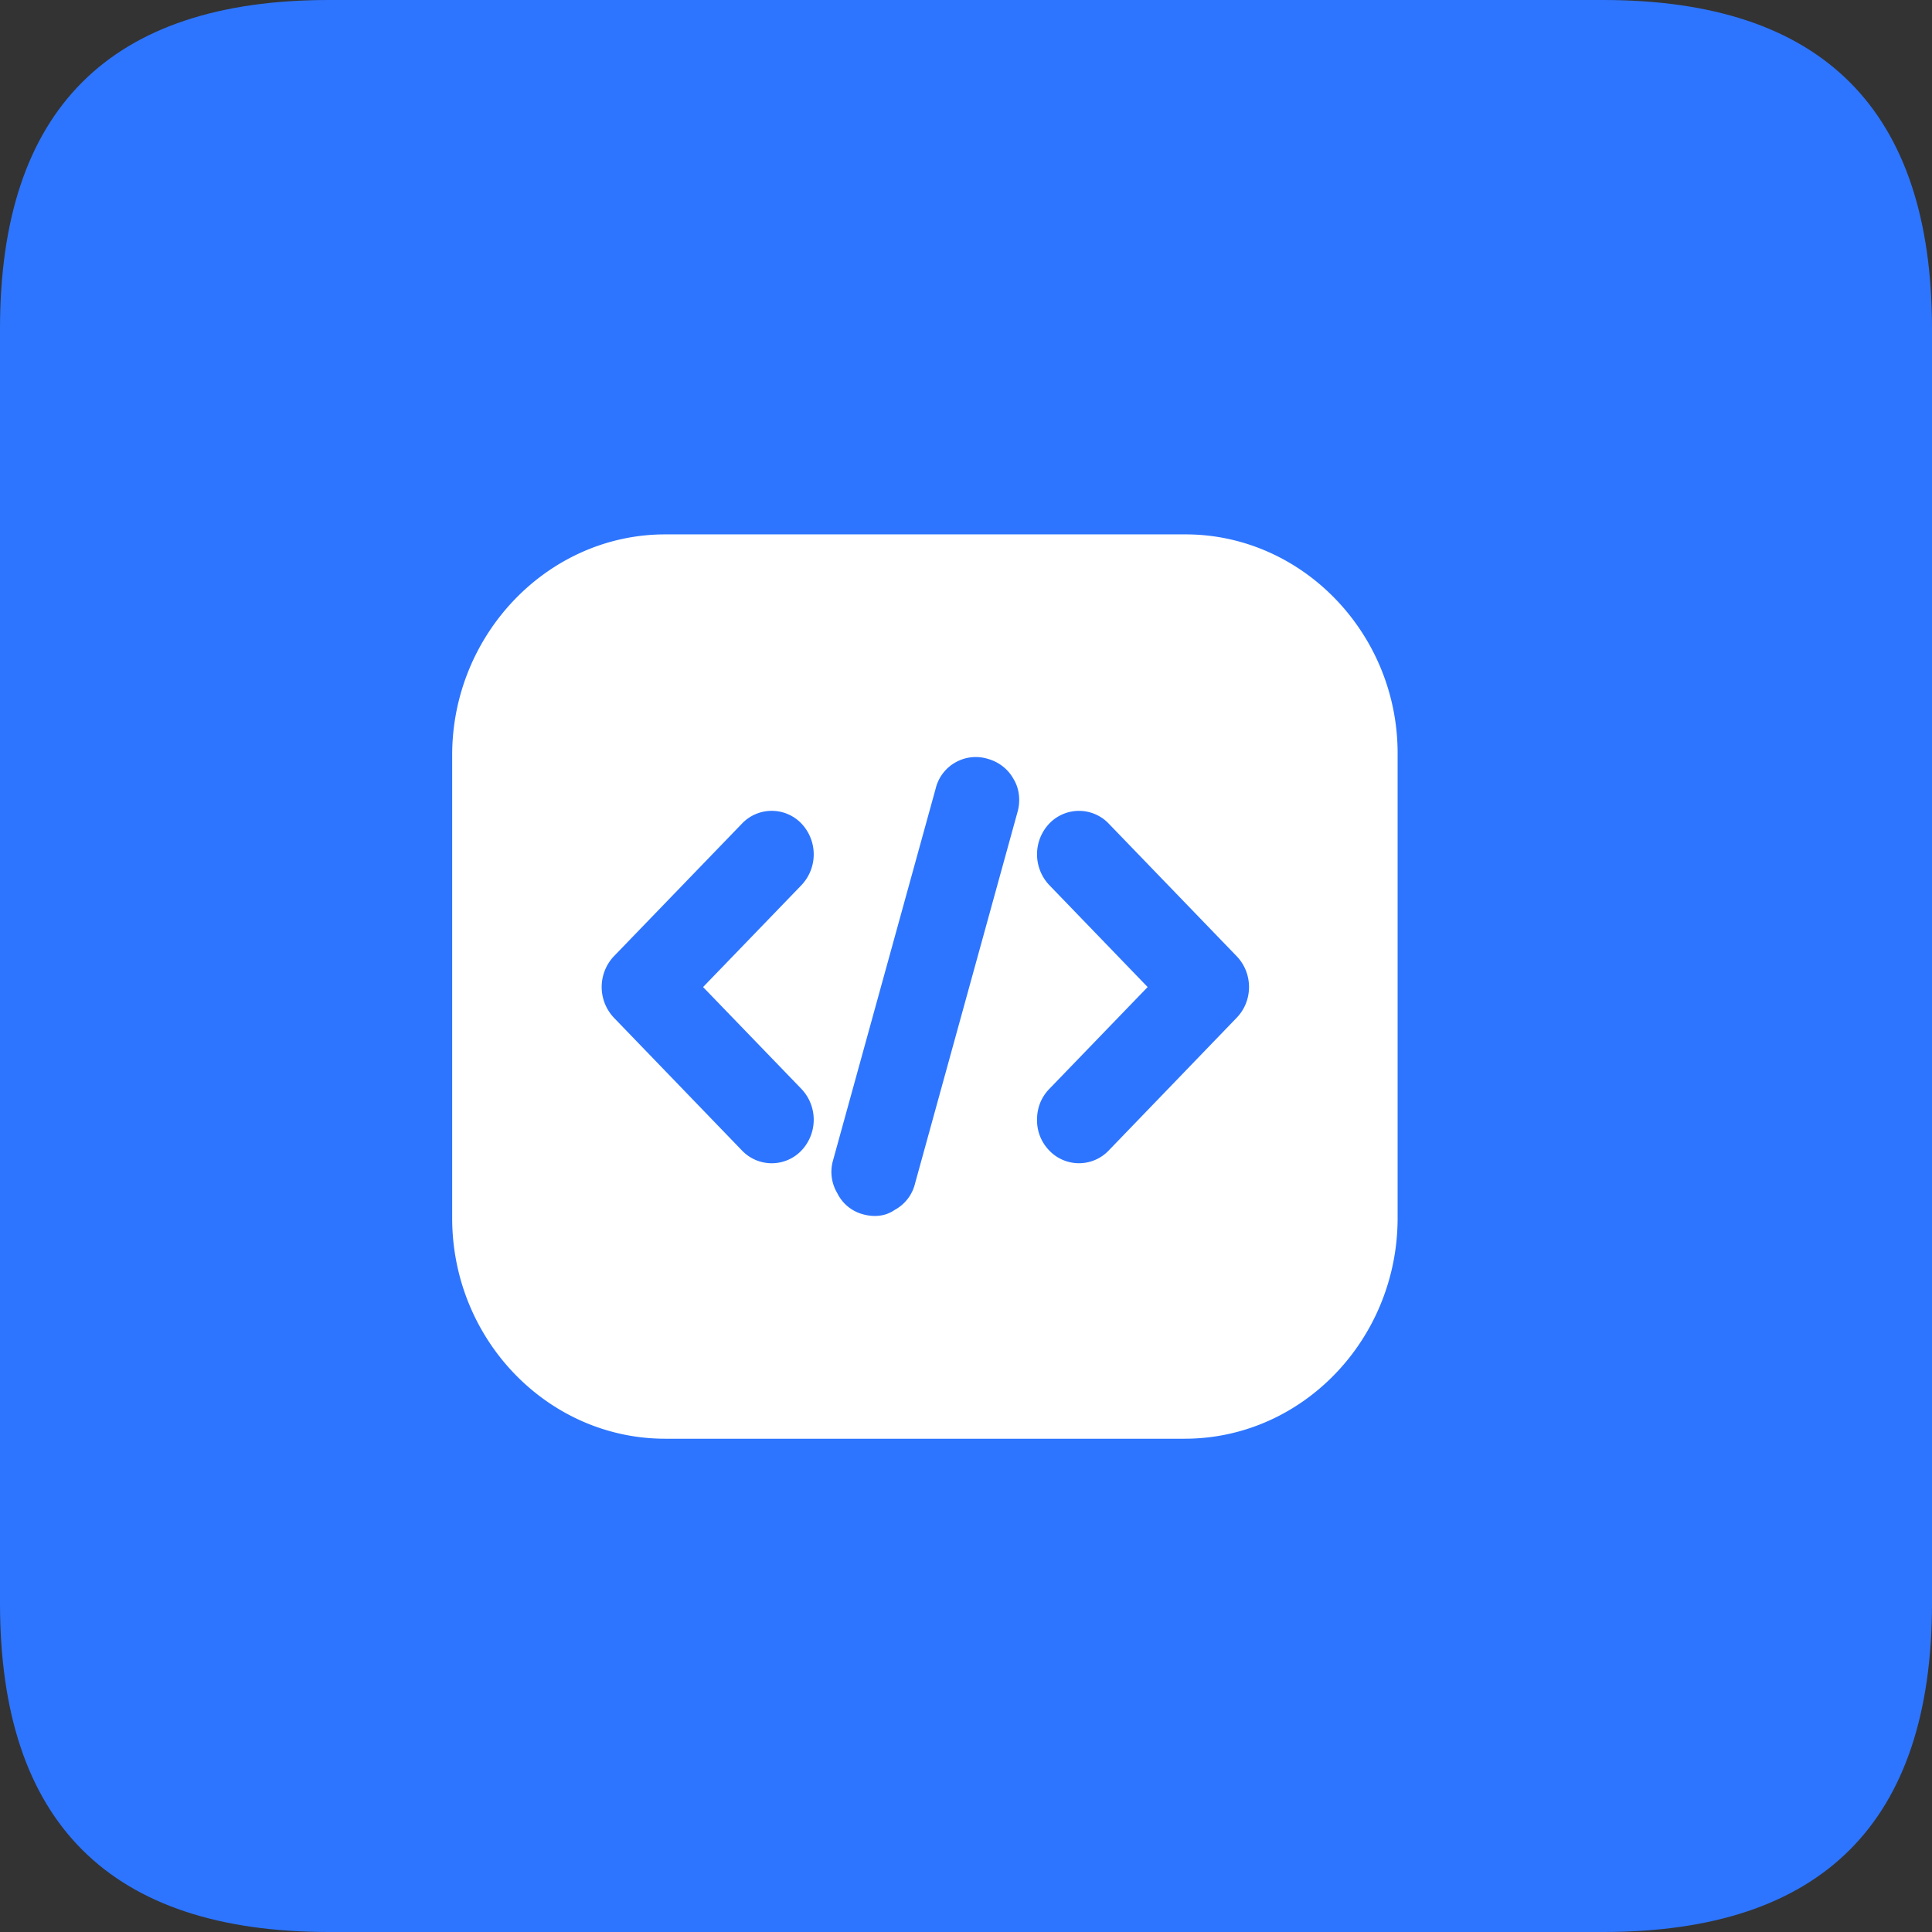
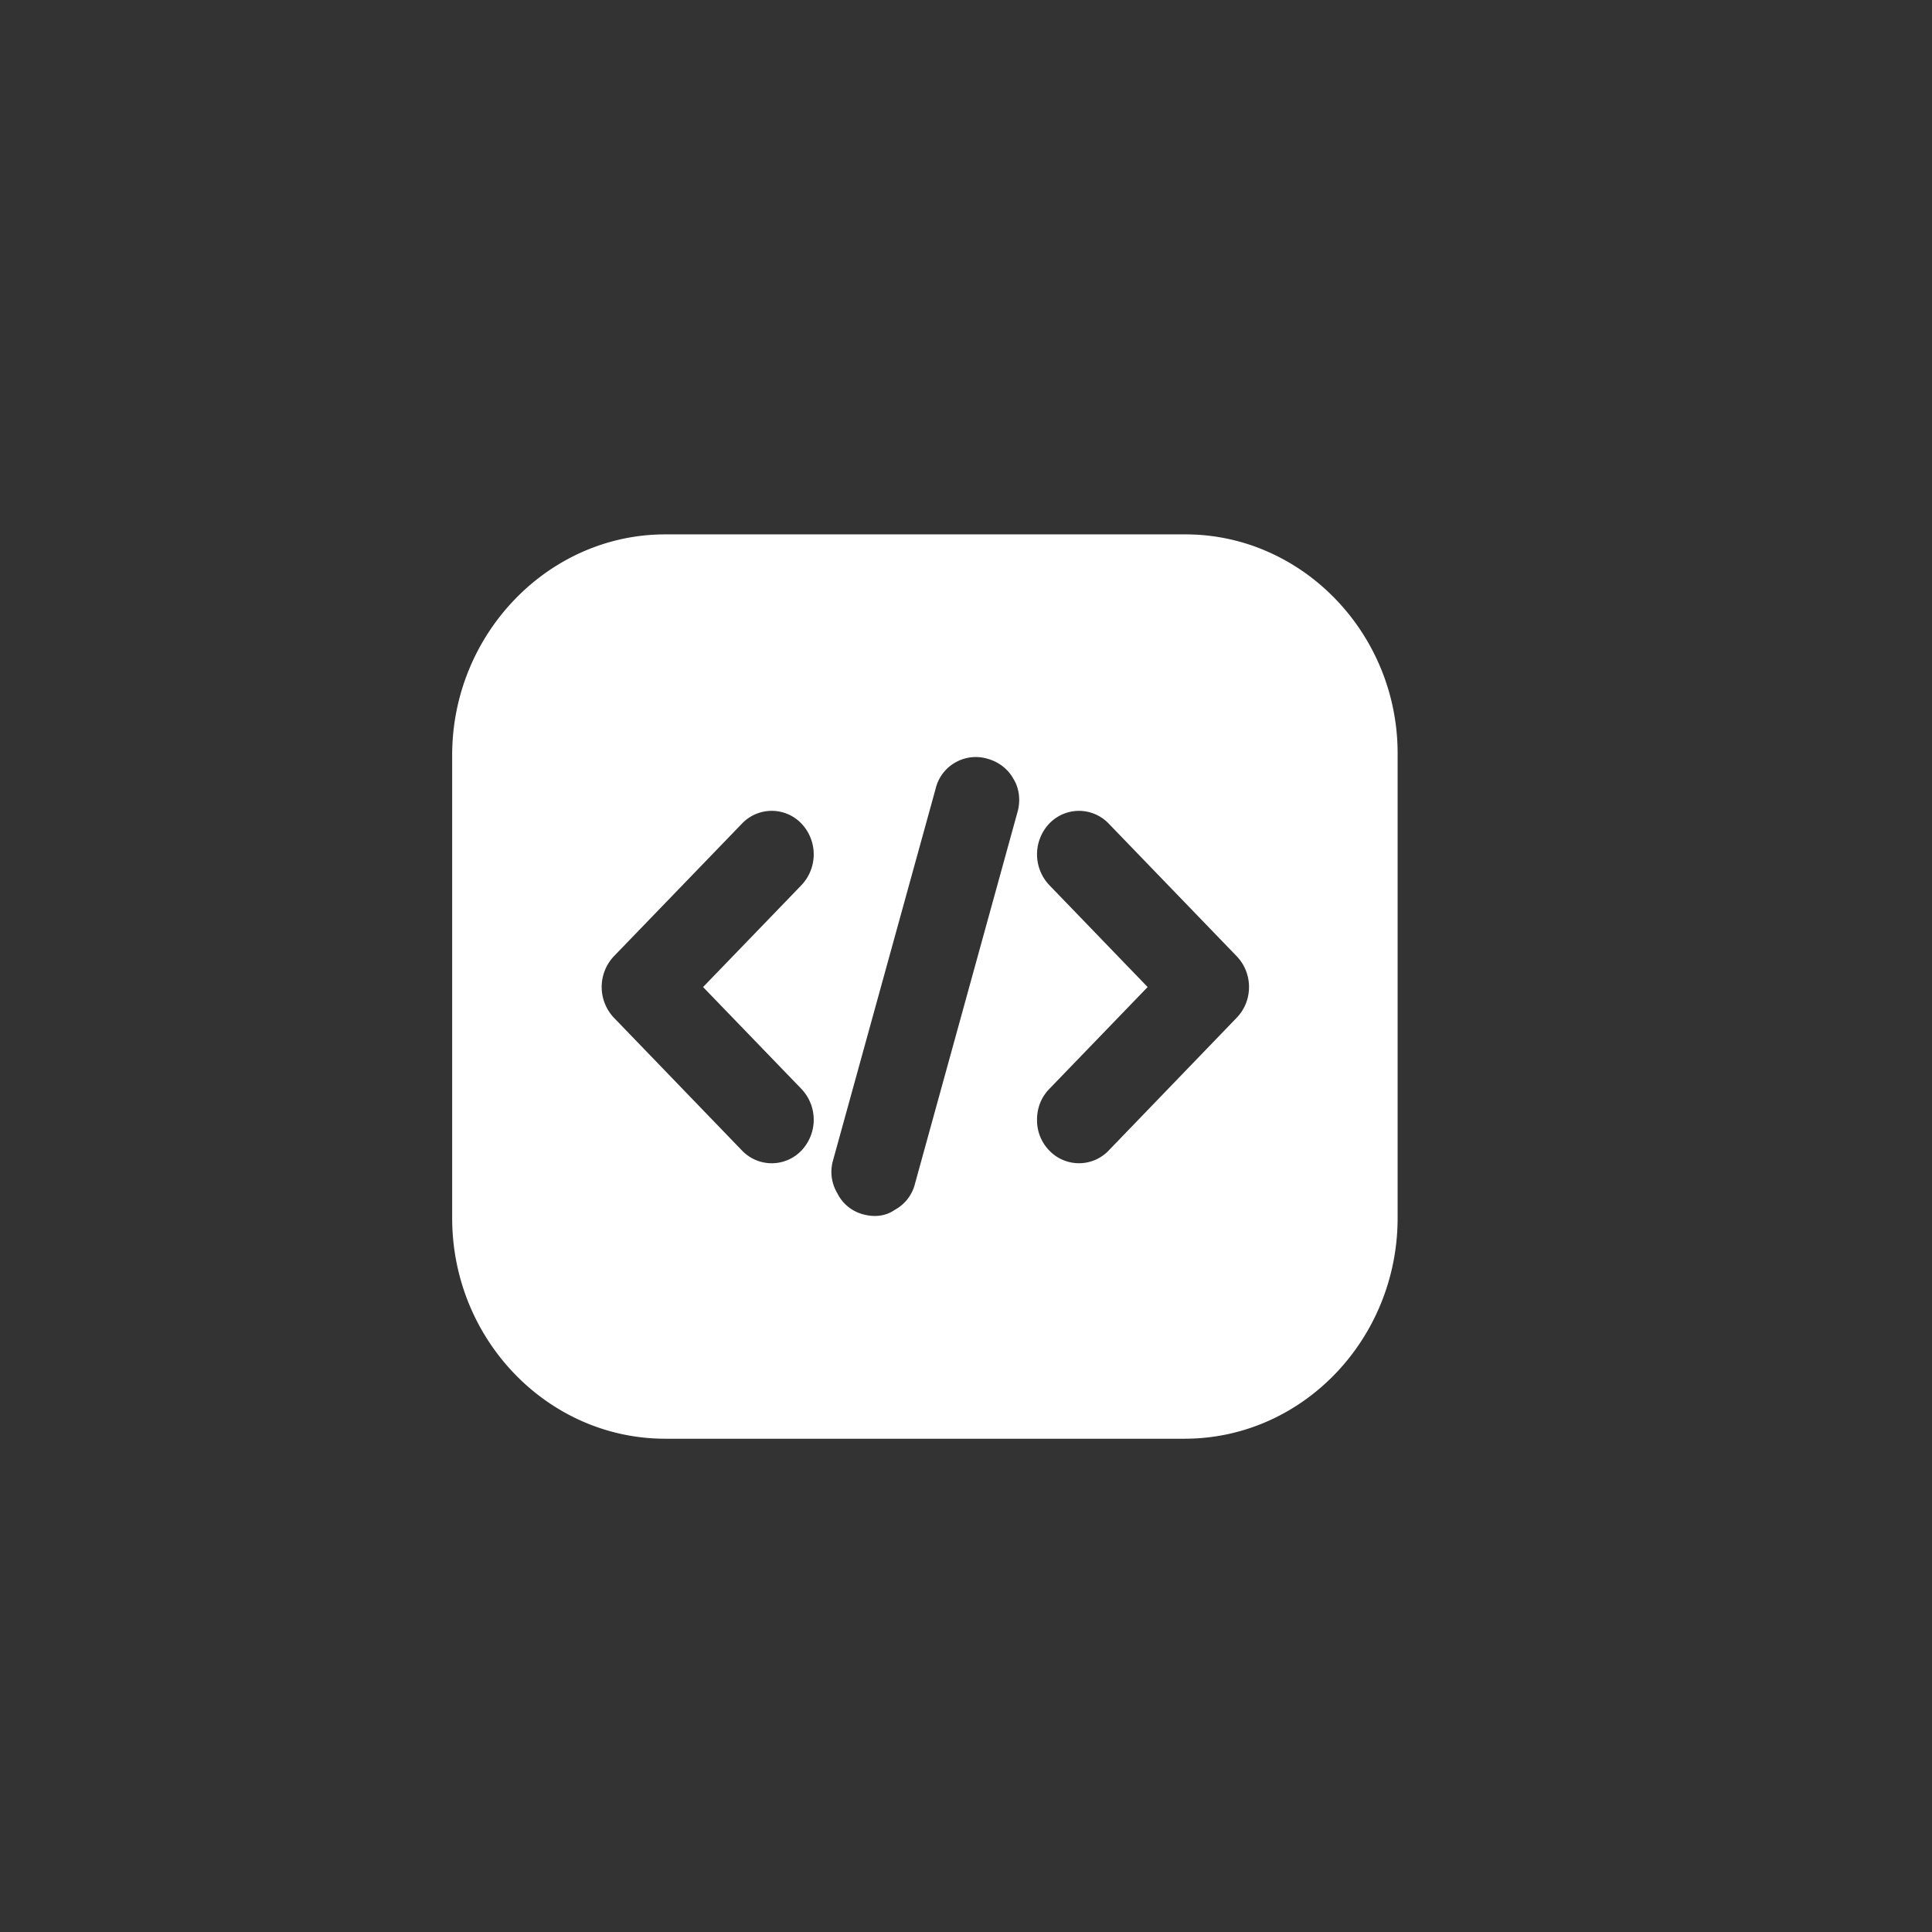
<svg xmlns="http://www.w3.org/2000/svg" t="1763307371284" class="icon" viewBox="0 0 1024 1024" version="1.1" p-id="1768" width="200" height="200">
  <rect x="0" y="0" width="1024" height="1024" fill="#333333" stroke="none" />
-   <path d="M0 0m174.298 0l675.404 0q174.298 0 174.298 174.298l0 675.404q0 174.298-174.298 174.298l-675.404 0q-174.298 0-174.298-174.298l0-675.404q0-174.298 174.298-174.298Z" fill="#2D75FF" p-id="1769" />
  <path d="M628.344 283.234H352.583C290.598 283.234 239.66 336.025 239.66 400.231v245.324C239.66 710.264 290.598 762.553 352.583 762.553h275.26C690.307 762.553 740.766 709.763 740.766 645.556V400.231c0.501-64.207-50.459-116.997-112.422-116.997z m-203.558 293.932a23.726 23.726 0 0 1 0 32.637 21.765 21.765 0 0 1-31.504 0l-67.889-70.373a23.726 23.726 0 0 1 0-32.615l67.889-70.307a21.765 21.765 0 0 1 31.504 0 23.726 23.726 0 0 1 0 32.637l-52.137 54.011 52.137 54.011z m114.535-146.846l-54.316 196.913a21.744 21.744 0 0 1-10.85 14.075c-4.859 3.377-10.85 3.943-16.842 2.266a21.264 21.264 0 0 1-13.573-11.242 21.94 21.94 0 0 1-2.179-17.43l54.359-196.935a21.744 21.744 0 0 1 10.85-14.075 21.787 21.787 0 0 1 16.82-1.678c5.991 1.678 10.85 5.621 13.595 10.676 3.181 5.076 3.747 11.809 2.135 17.43z m116.148 109.11l-67.845 70.373a21.765 21.765 0 0 1-31.483 0 22.92 22.92 0 0 1-6.493-16.34c0-6.209 2.179-11.83 6.493-16.297l52.137-54.011-52.137-54.032a23.726 23.726 0 0 1 0-32.615 21.765 21.765 0 0 1 31.483 0l67.845 70.307c8.715 9.042 8.715 23.639 0 32.615z" fill="#FFFFFF" p-id="1770" />
</svg>